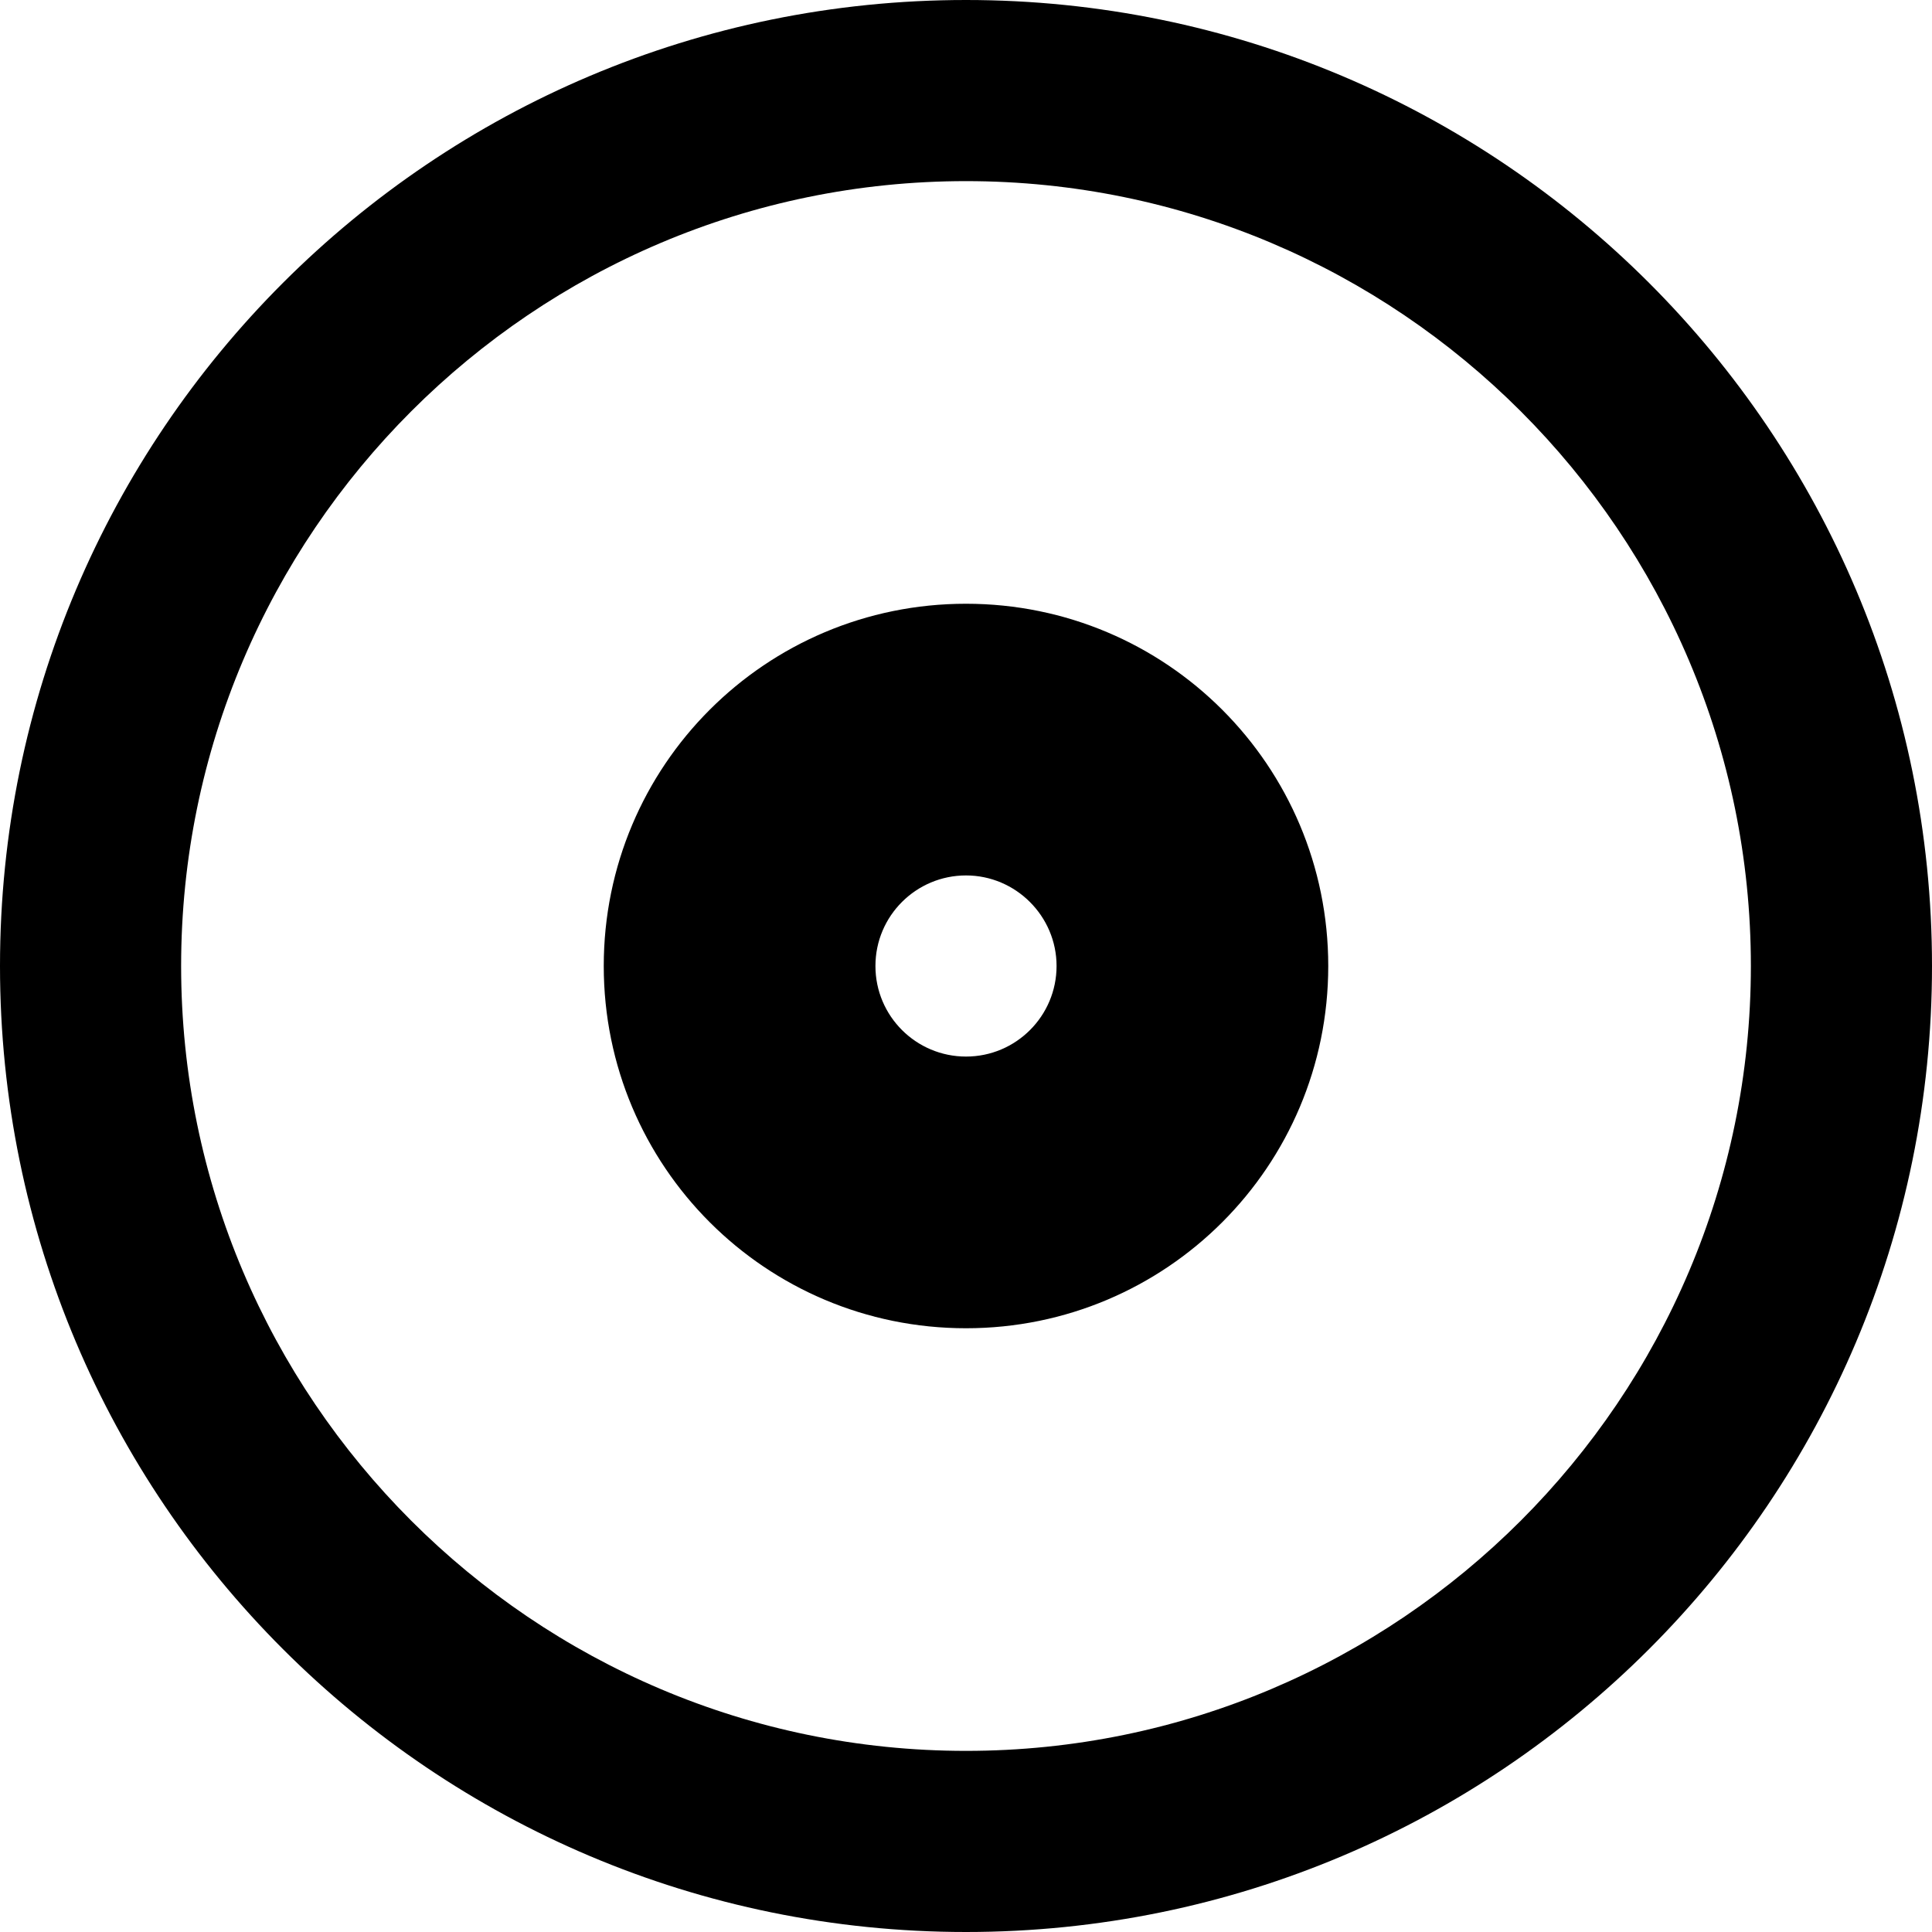
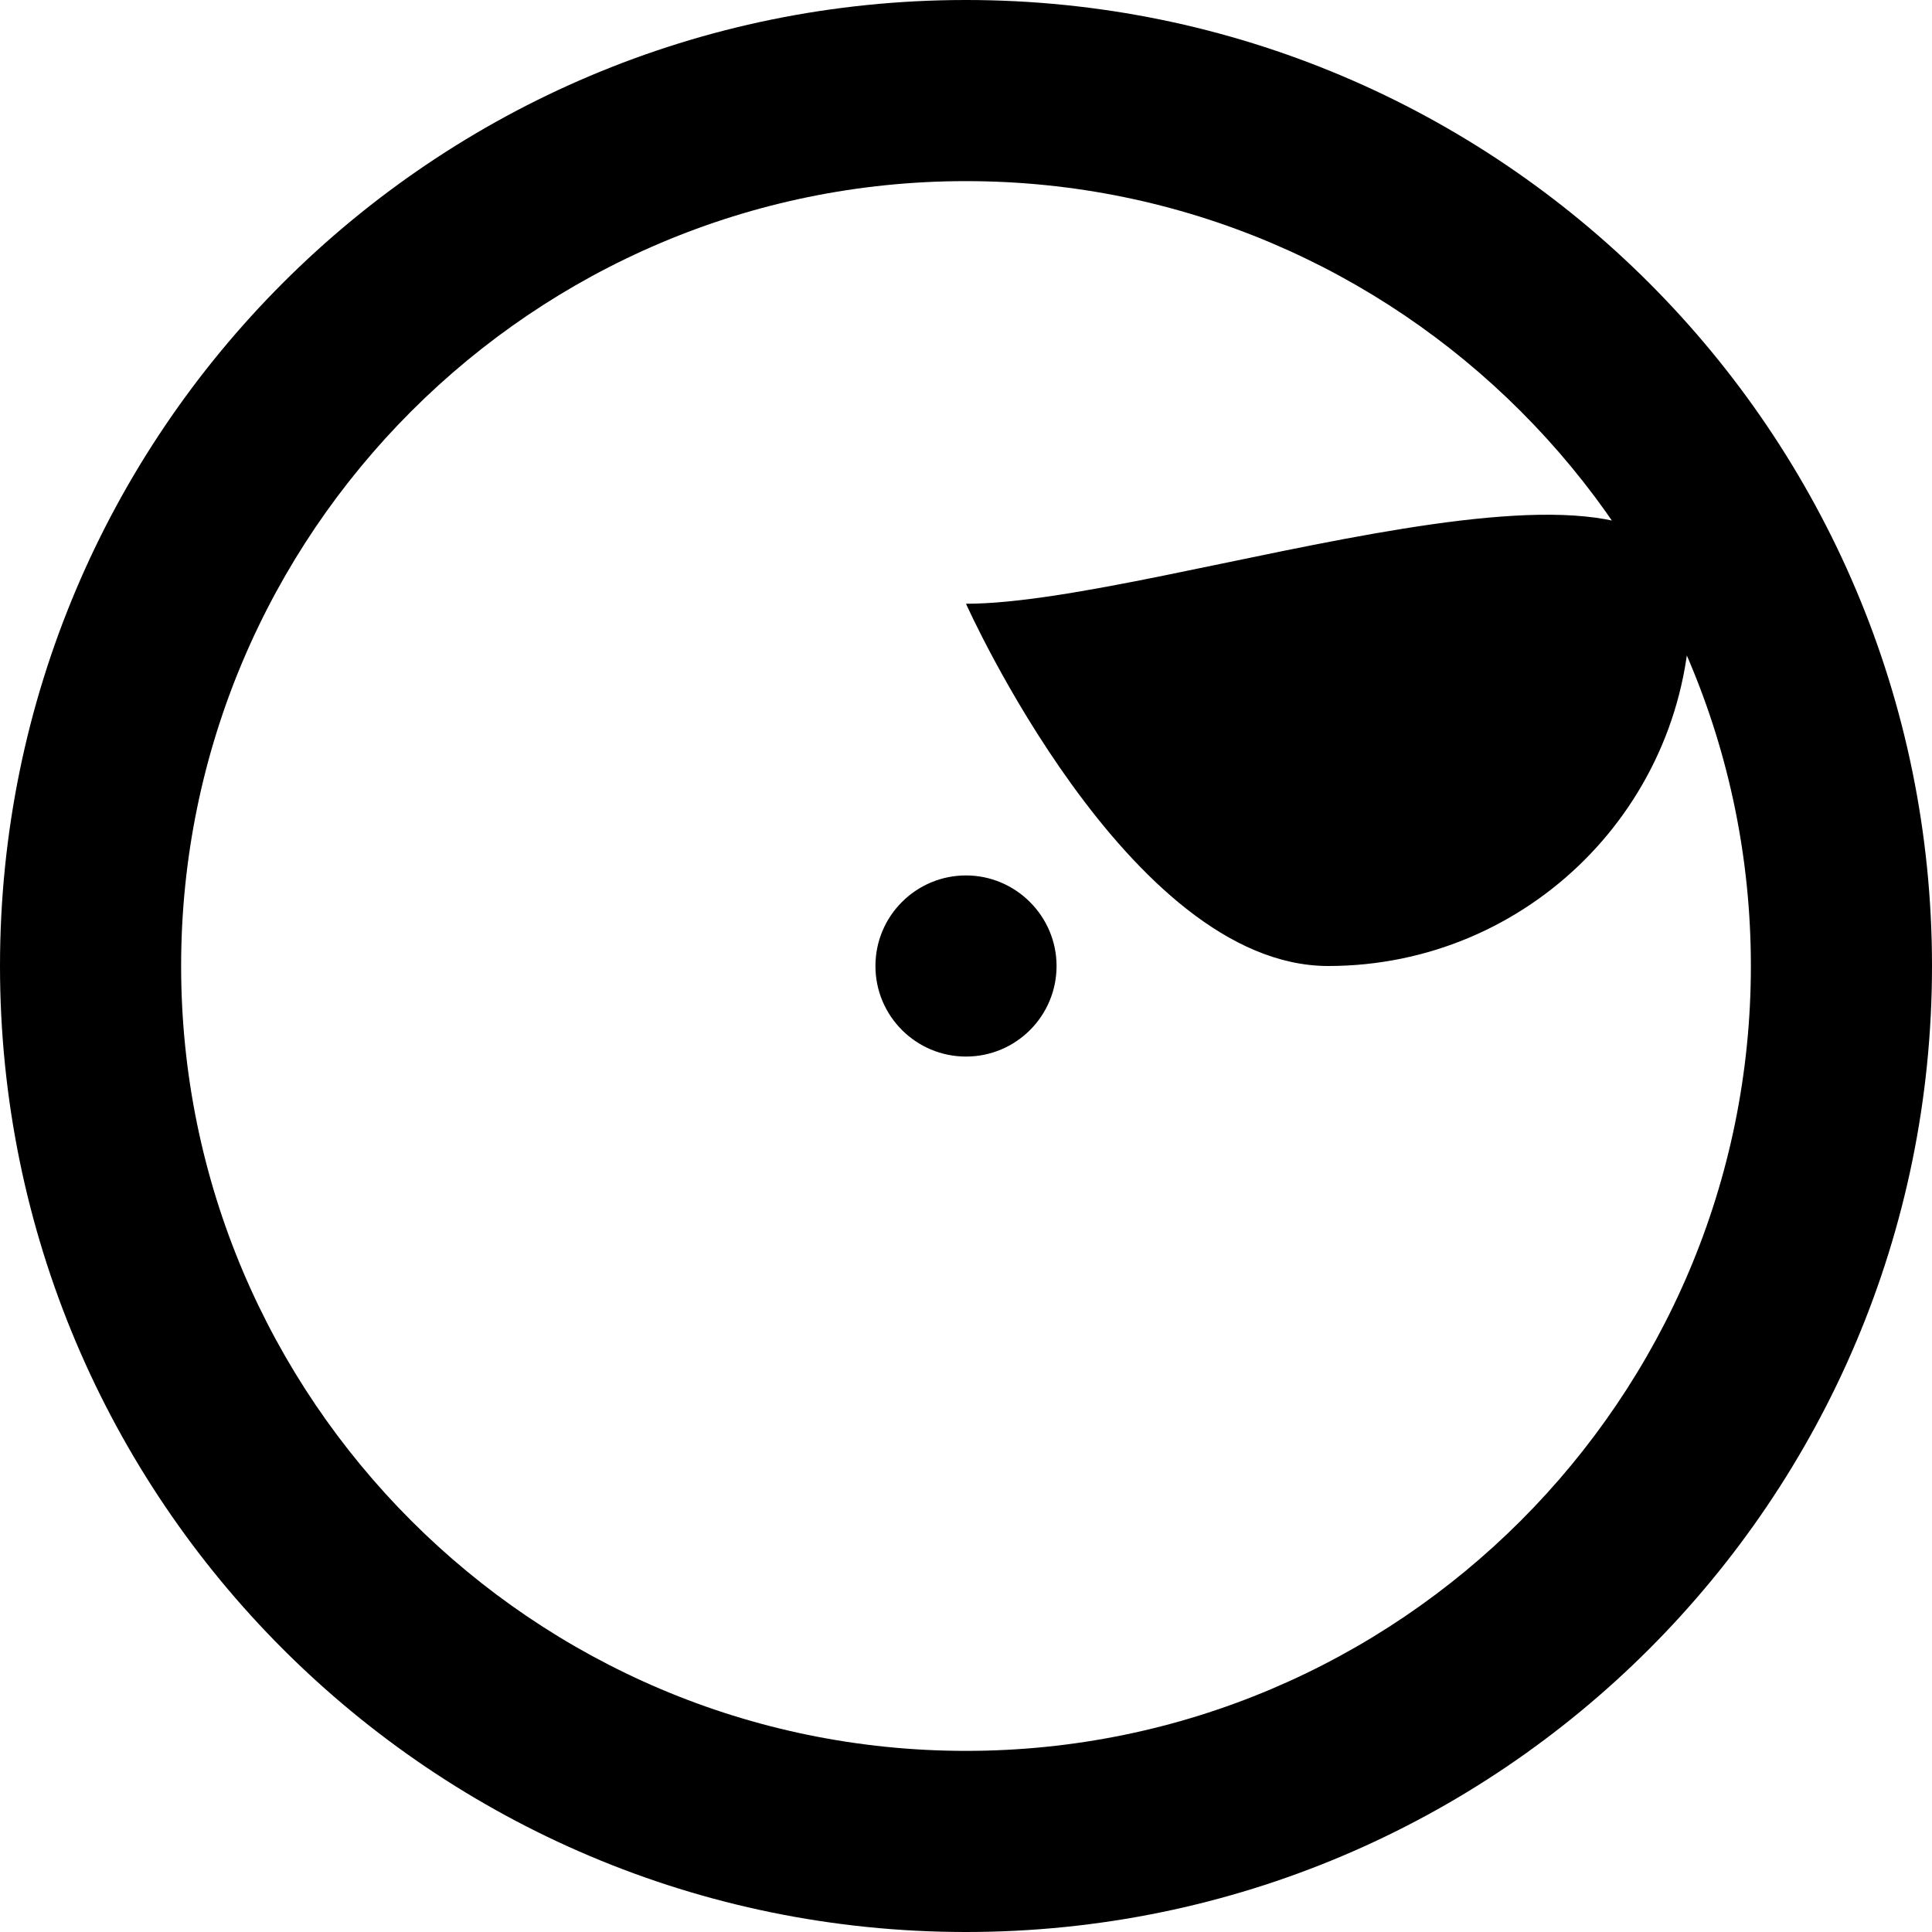
<svg xmlns="http://www.w3.org/2000/svg" viewBox="0 0 512 512">
-   <path d="M256 160C202.9 160 160 202.9 160 256s42.92 96 96 96s96-42.92 96-96S309.1 160 256 160zM256 280C242.8 280 232 269.3 232 256S242.8 232 256 232S280 242.8 280 256S269.3 280 256 280zM256 0c-141.4 0-256 114.6-256 256s114.6 256 256 256s256-114.6 256-256S397.4 0 256 0zM256 464c-114.7 0-208-93.31-208-208S141.3 48 256 48s208 93.31 208 208S370.7 464 256 464z" />
+   <path d="M256 160s42.92 96 96 96s96-42.92 96-96S309.1 160 256 160zM256 280C242.8 280 232 269.3 232 256S242.8 232 256 232S280 242.8 280 256S269.3 280 256 280zM256 0c-141.4 0-256 114.6-256 256s114.6 256 256 256s256-114.6 256-256S397.4 0 256 0zM256 464c-114.7 0-208-93.31-208-208S141.3 48 256 48s208 93.31 208 208S370.7 464 256 464z" />
</svg>